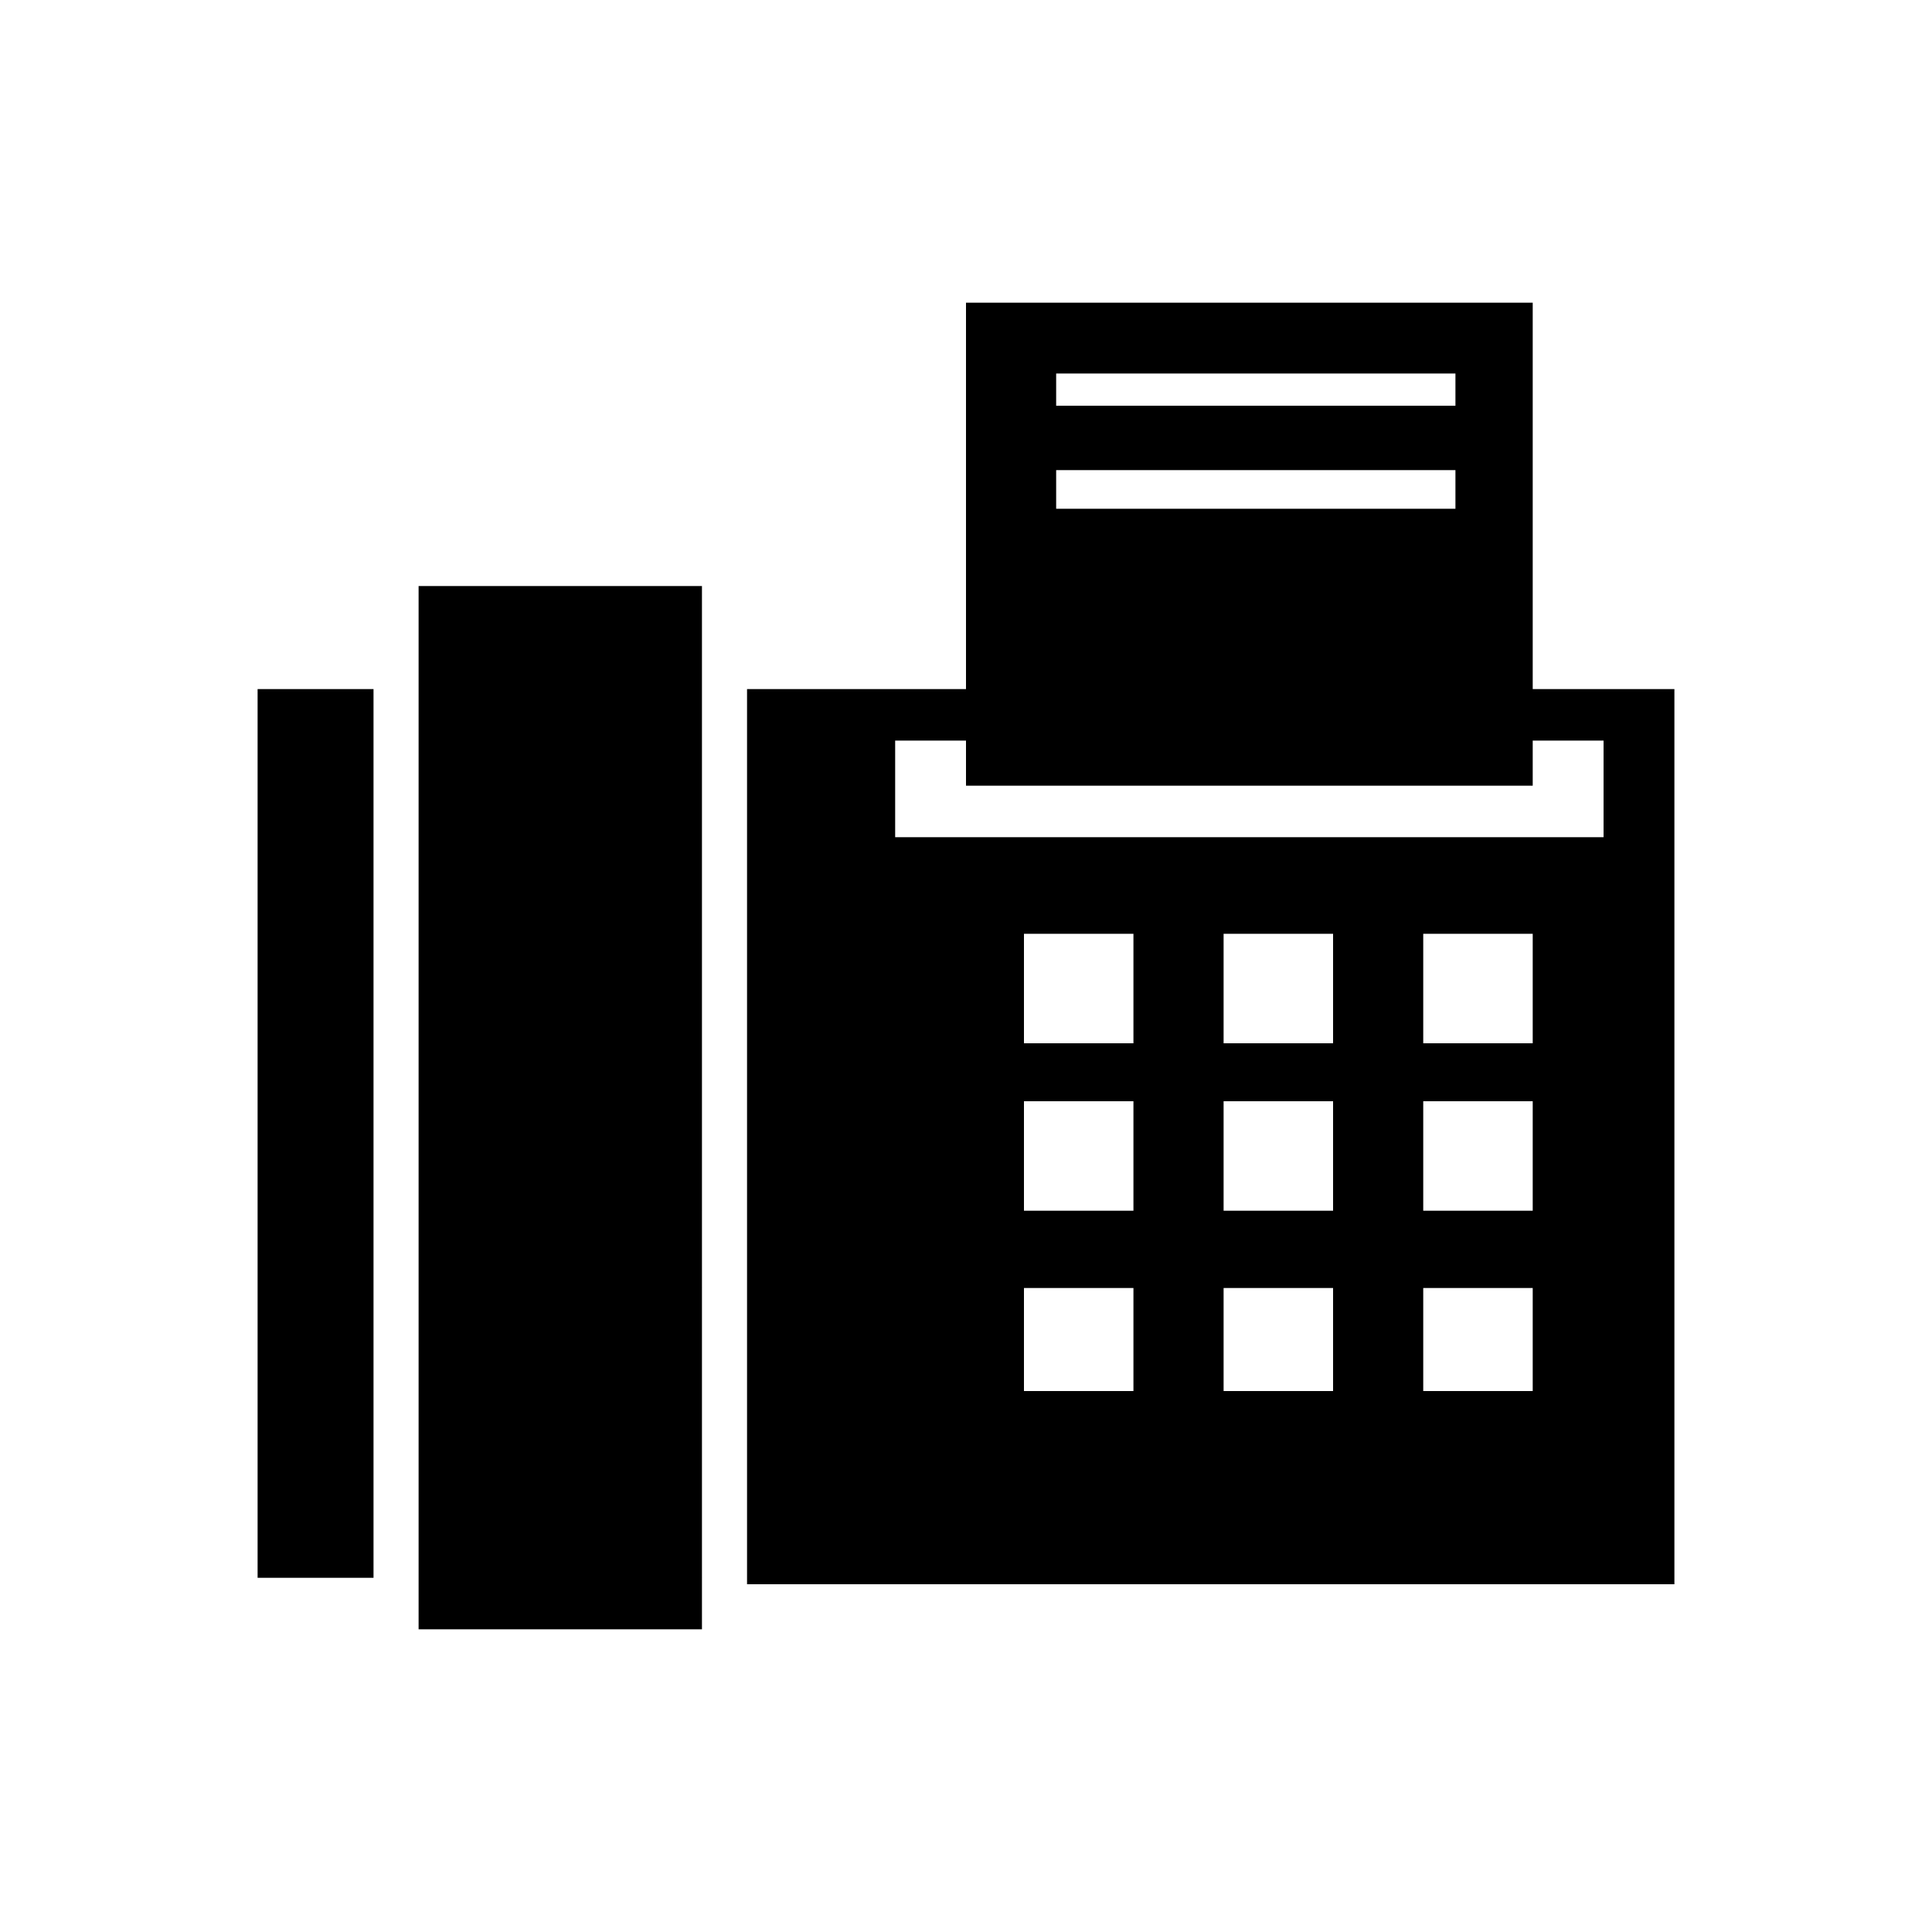
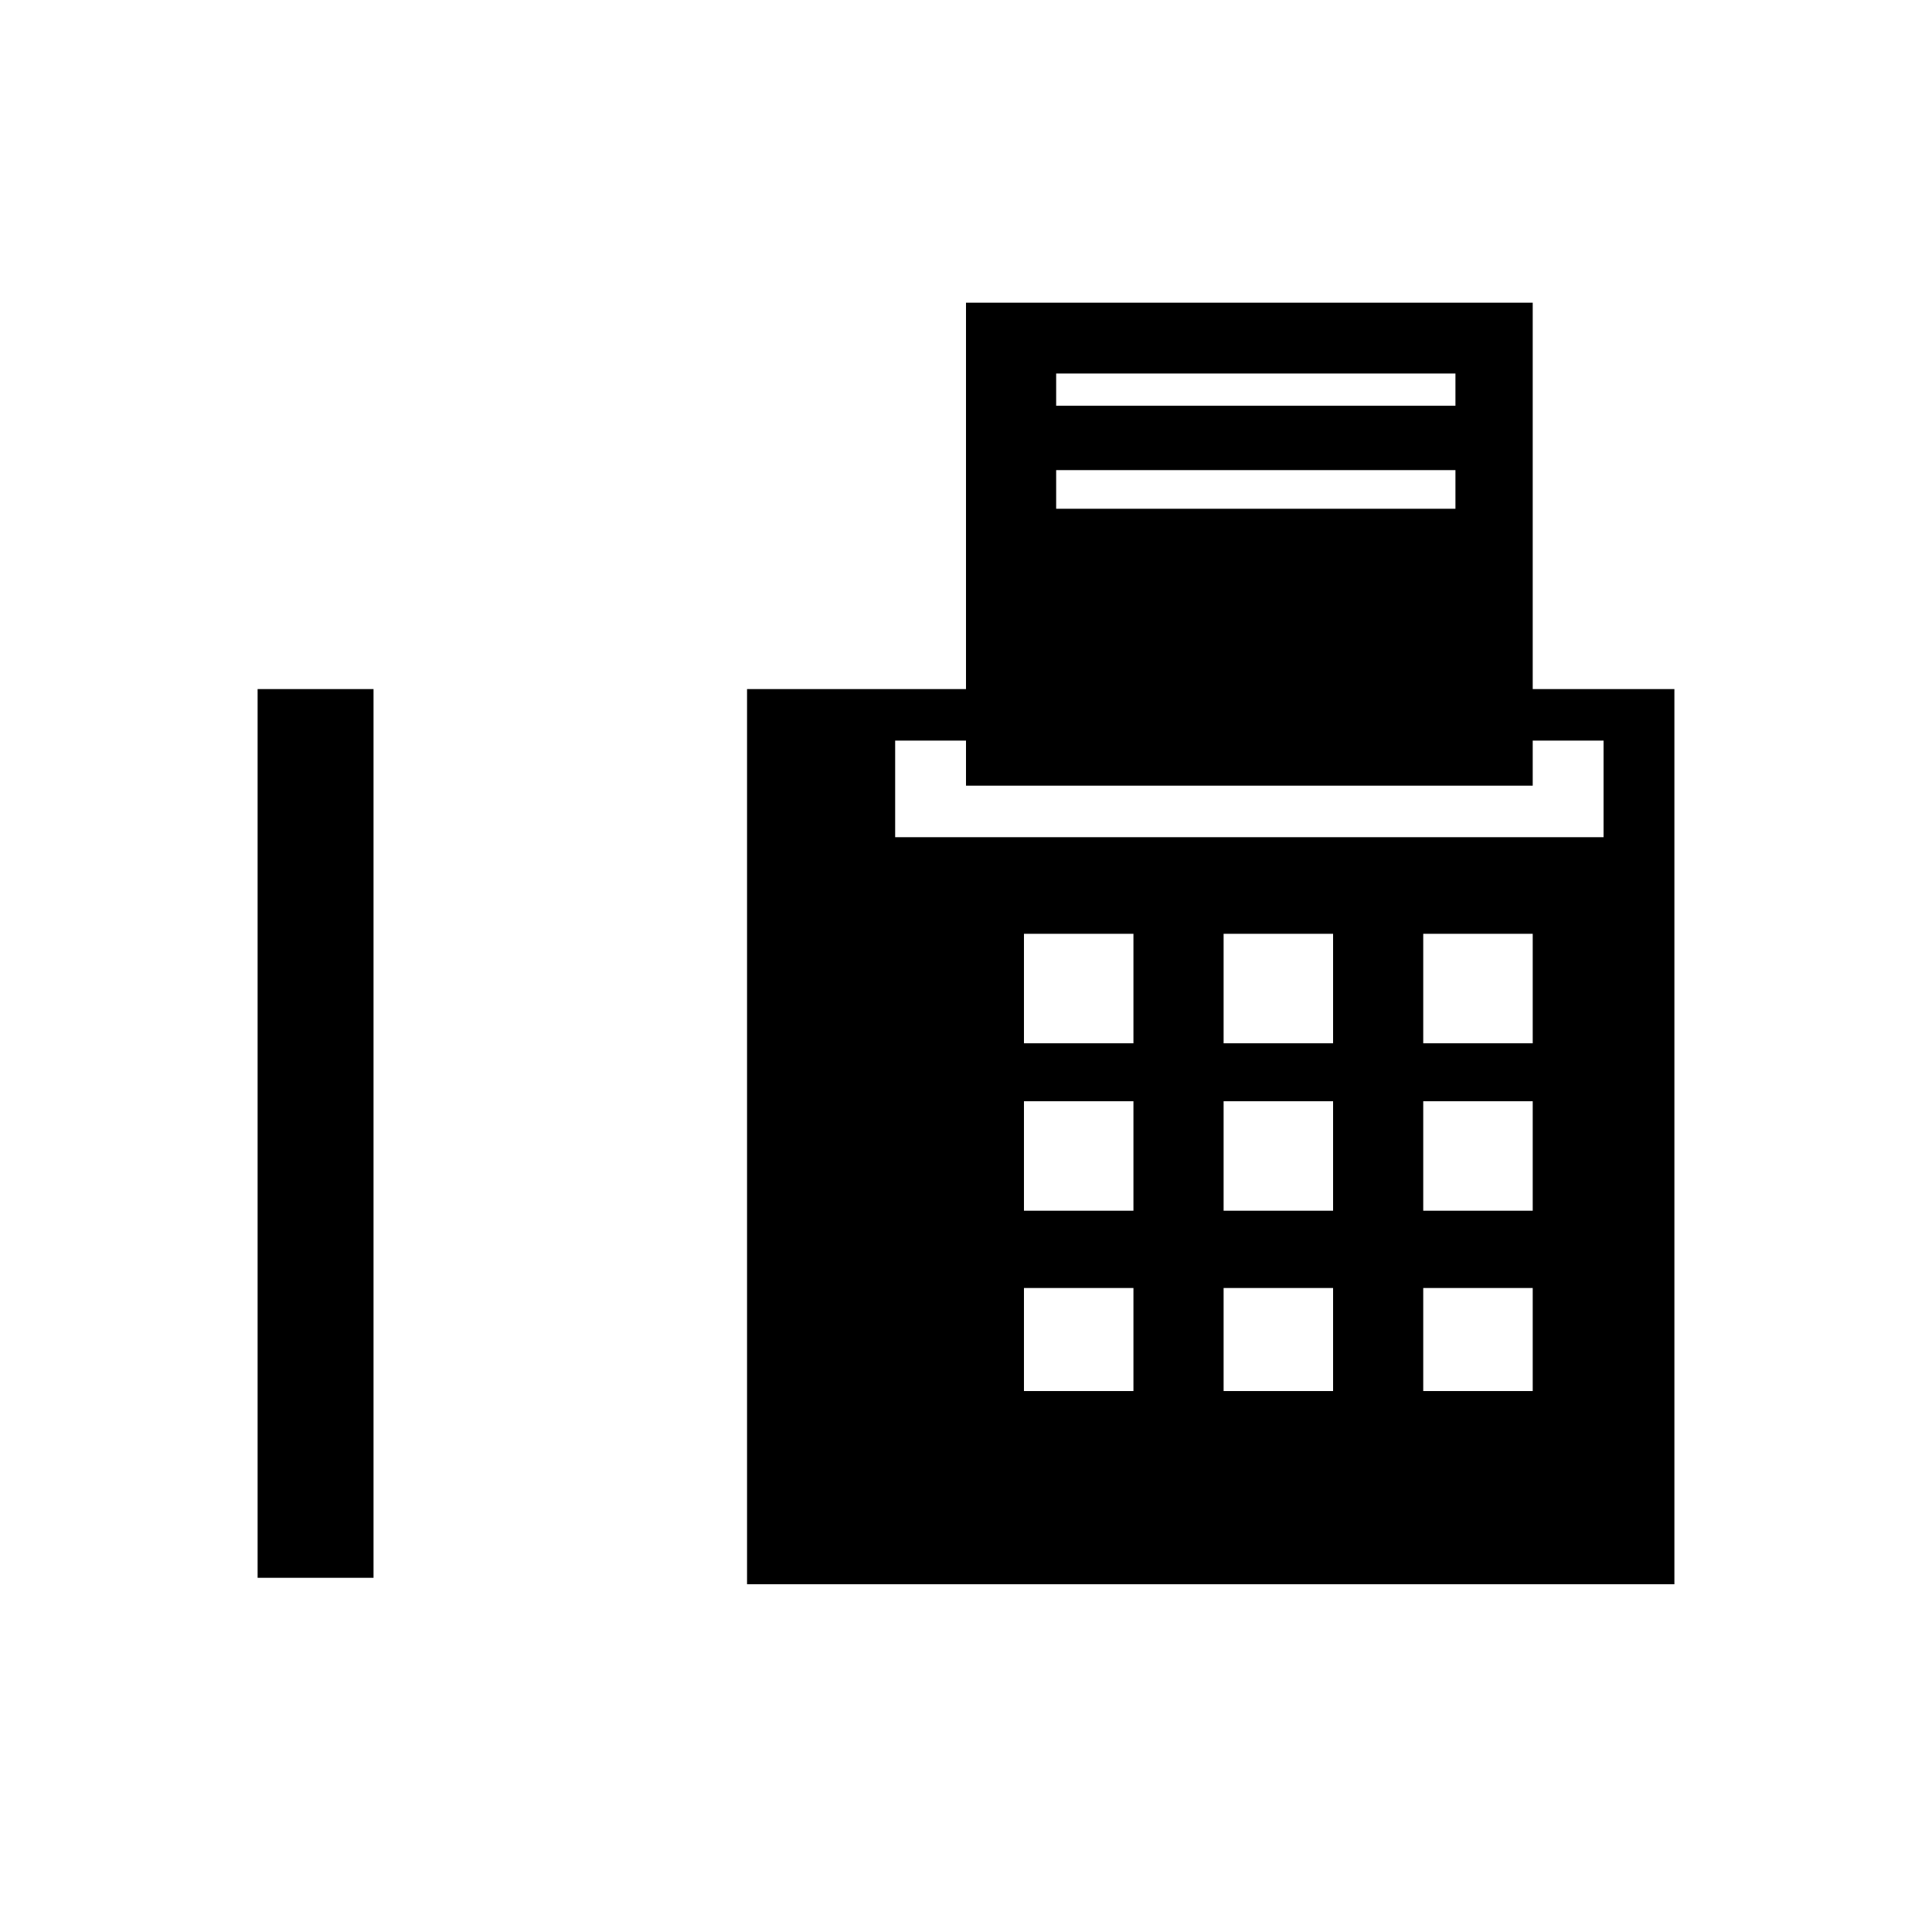
<svg xmlns="http://www.w3.org/2000/svg" version="1.1" id="Layer_1" x="0px" y="0px" width="30px" height="30px" viewBox="0 0 30 30" style="enable-background:new 0 0 30 30;" xml:space="preserve">
  <g>
-     <path d="M4,24.5h1.8V10.7H4V24.5z M23.8,10.7v-6H15v6h-3.4v13.9H26V10.7H23.8z M17.6,21.6h-1.7V20h1.7V21.6z M17.6,18.8h-1.7v-1.7   h1.7V18.8z M17.6,16.2h-1.7v-1.7h1.7V16.2z M20.7,21.6H19V20h1.7V21.6z M20.7,18.8H19v-1.7h1.7V18.8z M20.7,16.2H19v-1.7h1.7V16.2z    M23.8,21.6h-1.7V20h1.7V21.6z M23.8,18.8h-1.7v-1.7h1.7V18.8z M23.8,16.2h-1.7v-1.7h1.7V16.2z M24.9,13h-11v-1.5H15v0.7h8.8v-0.7   h1.1L24.9,13z M6.5,25.3h4.4V9.1H6.5V25.3z M22.6,6.3h-6.2V5.8h6.2V6.3z M22.6,7.9h-6.2V7.3h6.2V7.9z" />
+     <path d="M4,24.5h1.8V10.7H4V24.5z M23.8,10.7v-6H15v6h-3.4v13.9H26V10.7H23.8z M17.6,21.6h-1.7V20h1.7V21.6z M17.6,18.8h-1.7v-1.7   h1.7V18.8z M17.6,16.2h-1.7v-1.7h1.7V16.2z M20.7,21.6H19V20h1.7V21.6z M20.7,18.8H19v-1.7h1.7V18.8z M20.7,16.2H19v-1.7h1.7V16.2z    M23.8,21.6h-1.7V20h1.7V21.6z M23.8,18.8h-1.7v-1.7h1.7V18.8z M23.8,16.2h-1.7v-1.7h1.7V16.2z M24.9,13h-11v-1.5H15v0.7h8.8v-0.7   h1.1L24.9,13z M6.5,25.3h4.4H6.5V25.3z M22.6,6.3h-6.2V5.8h6.2V6.3z M22.6,7.9h-6.2V7.3h6.2V7.9z" />
  </g>
</svg>